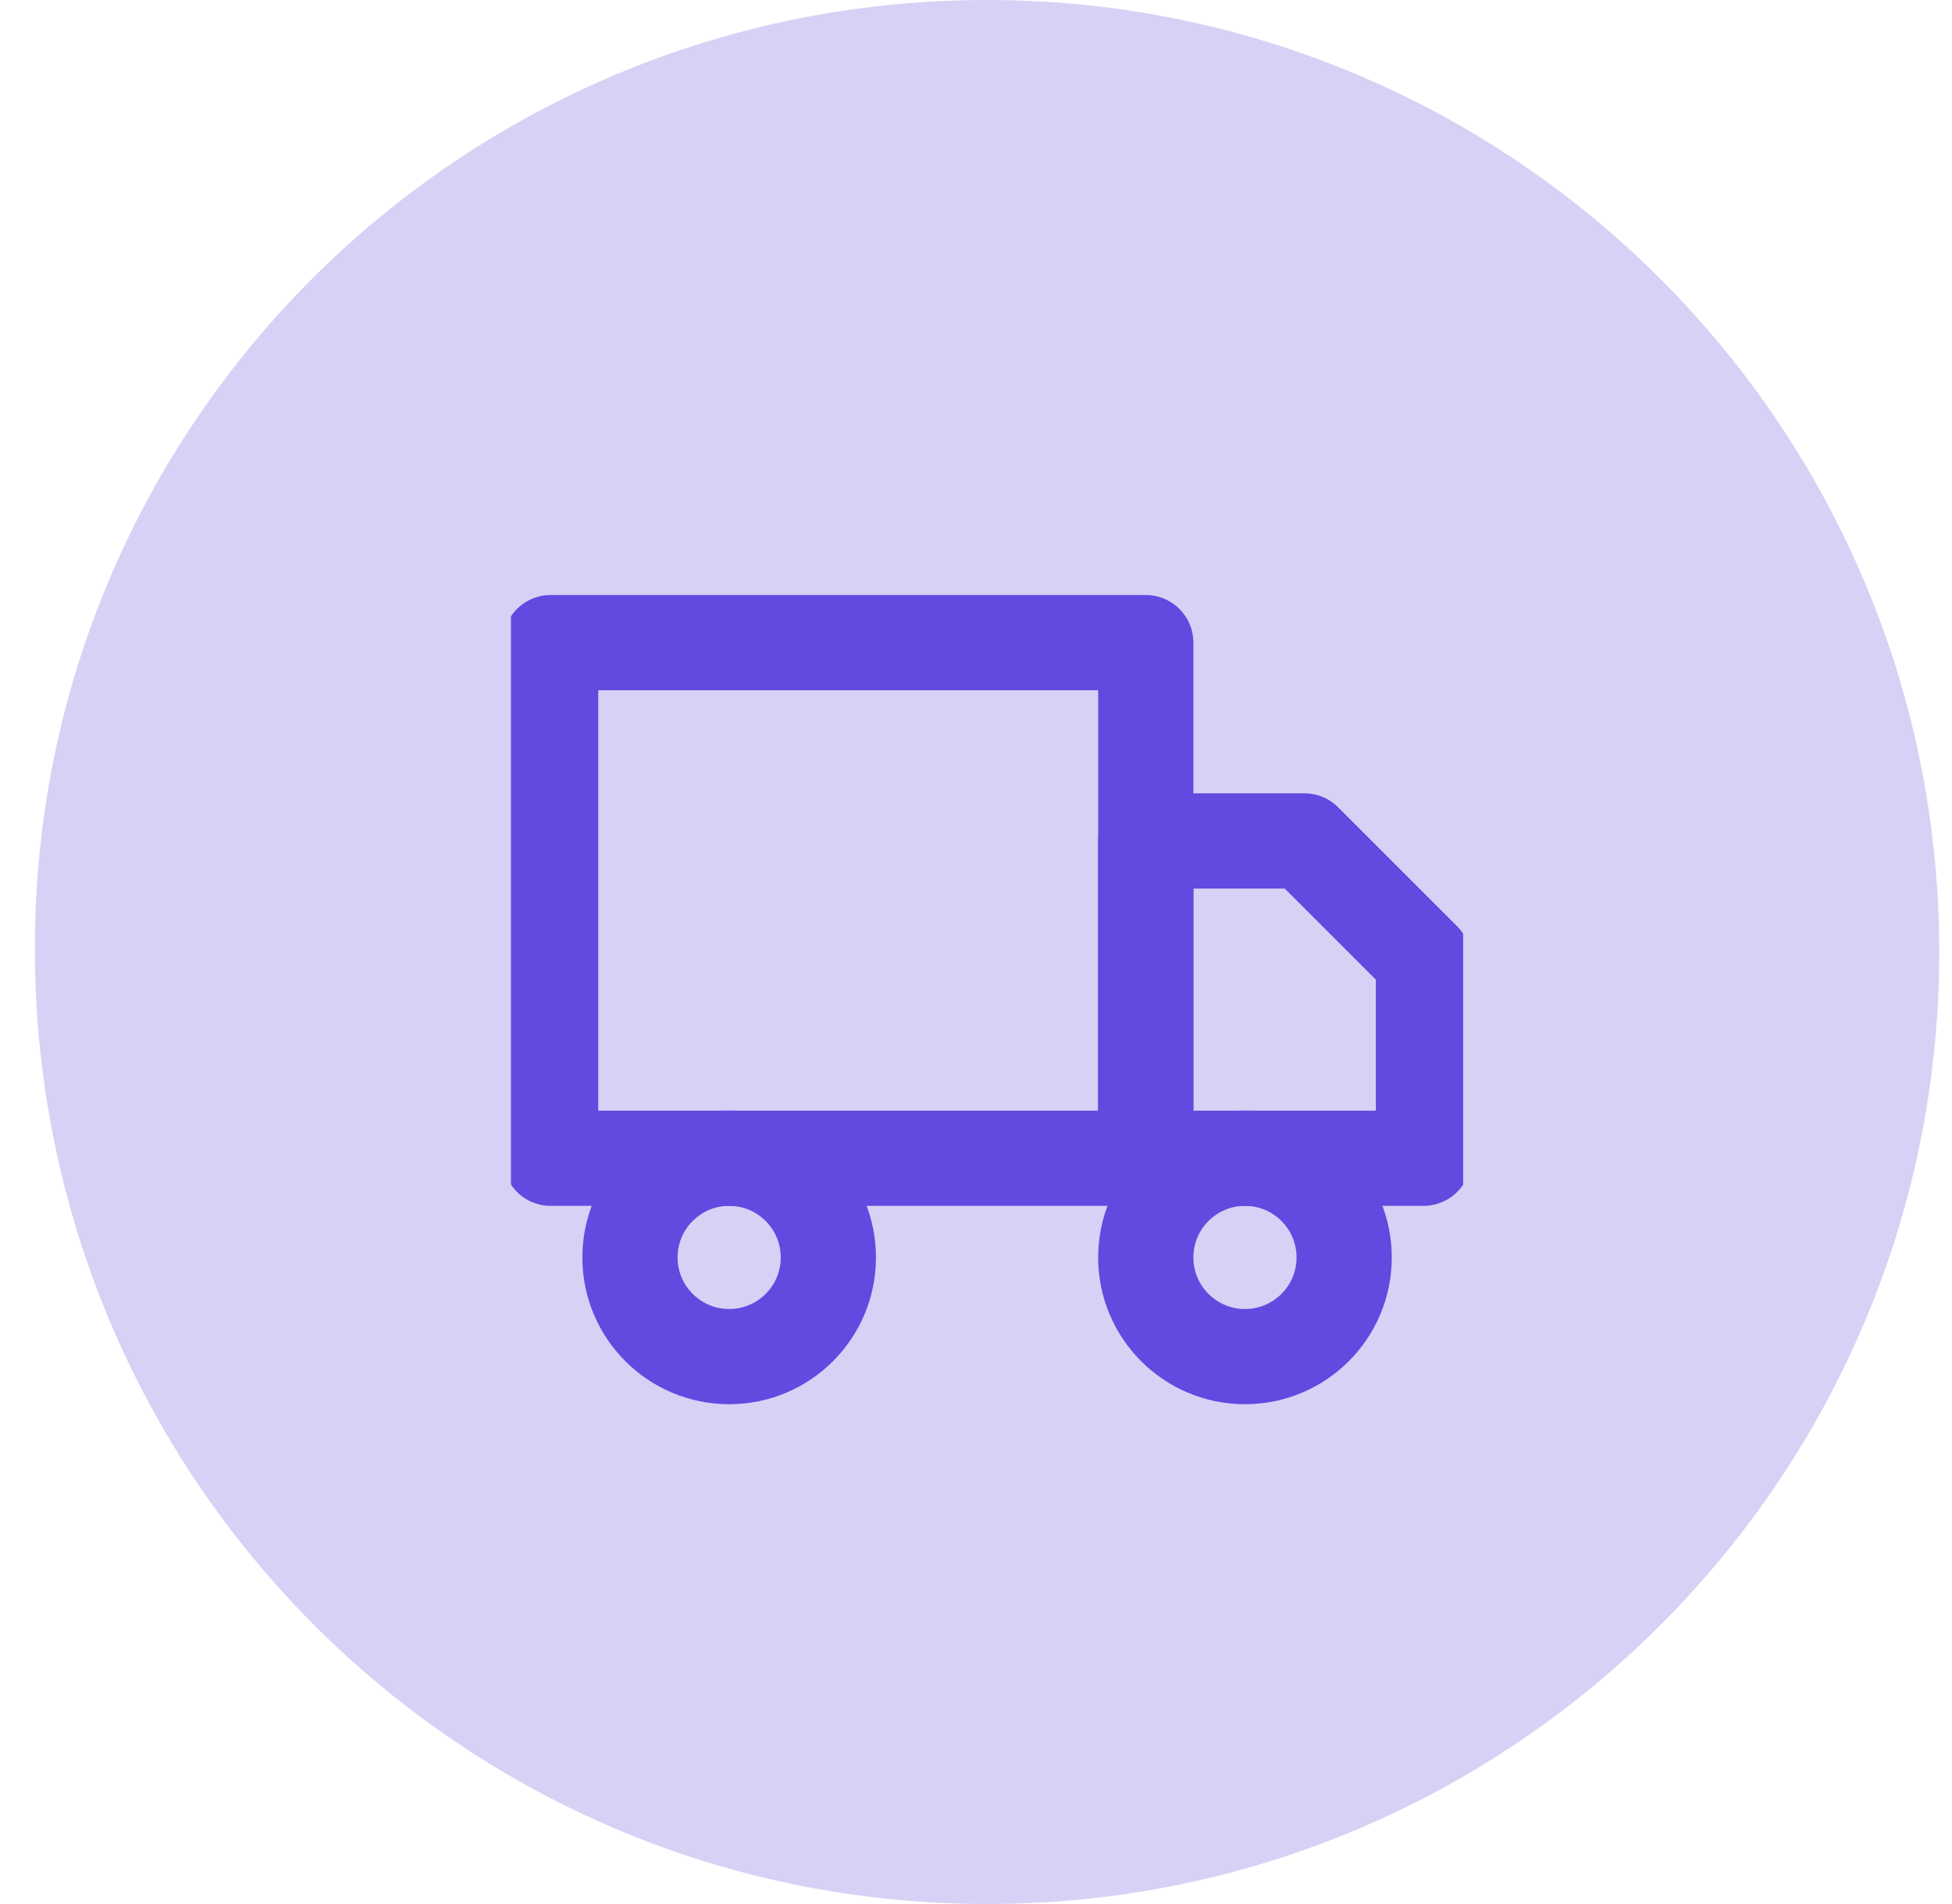
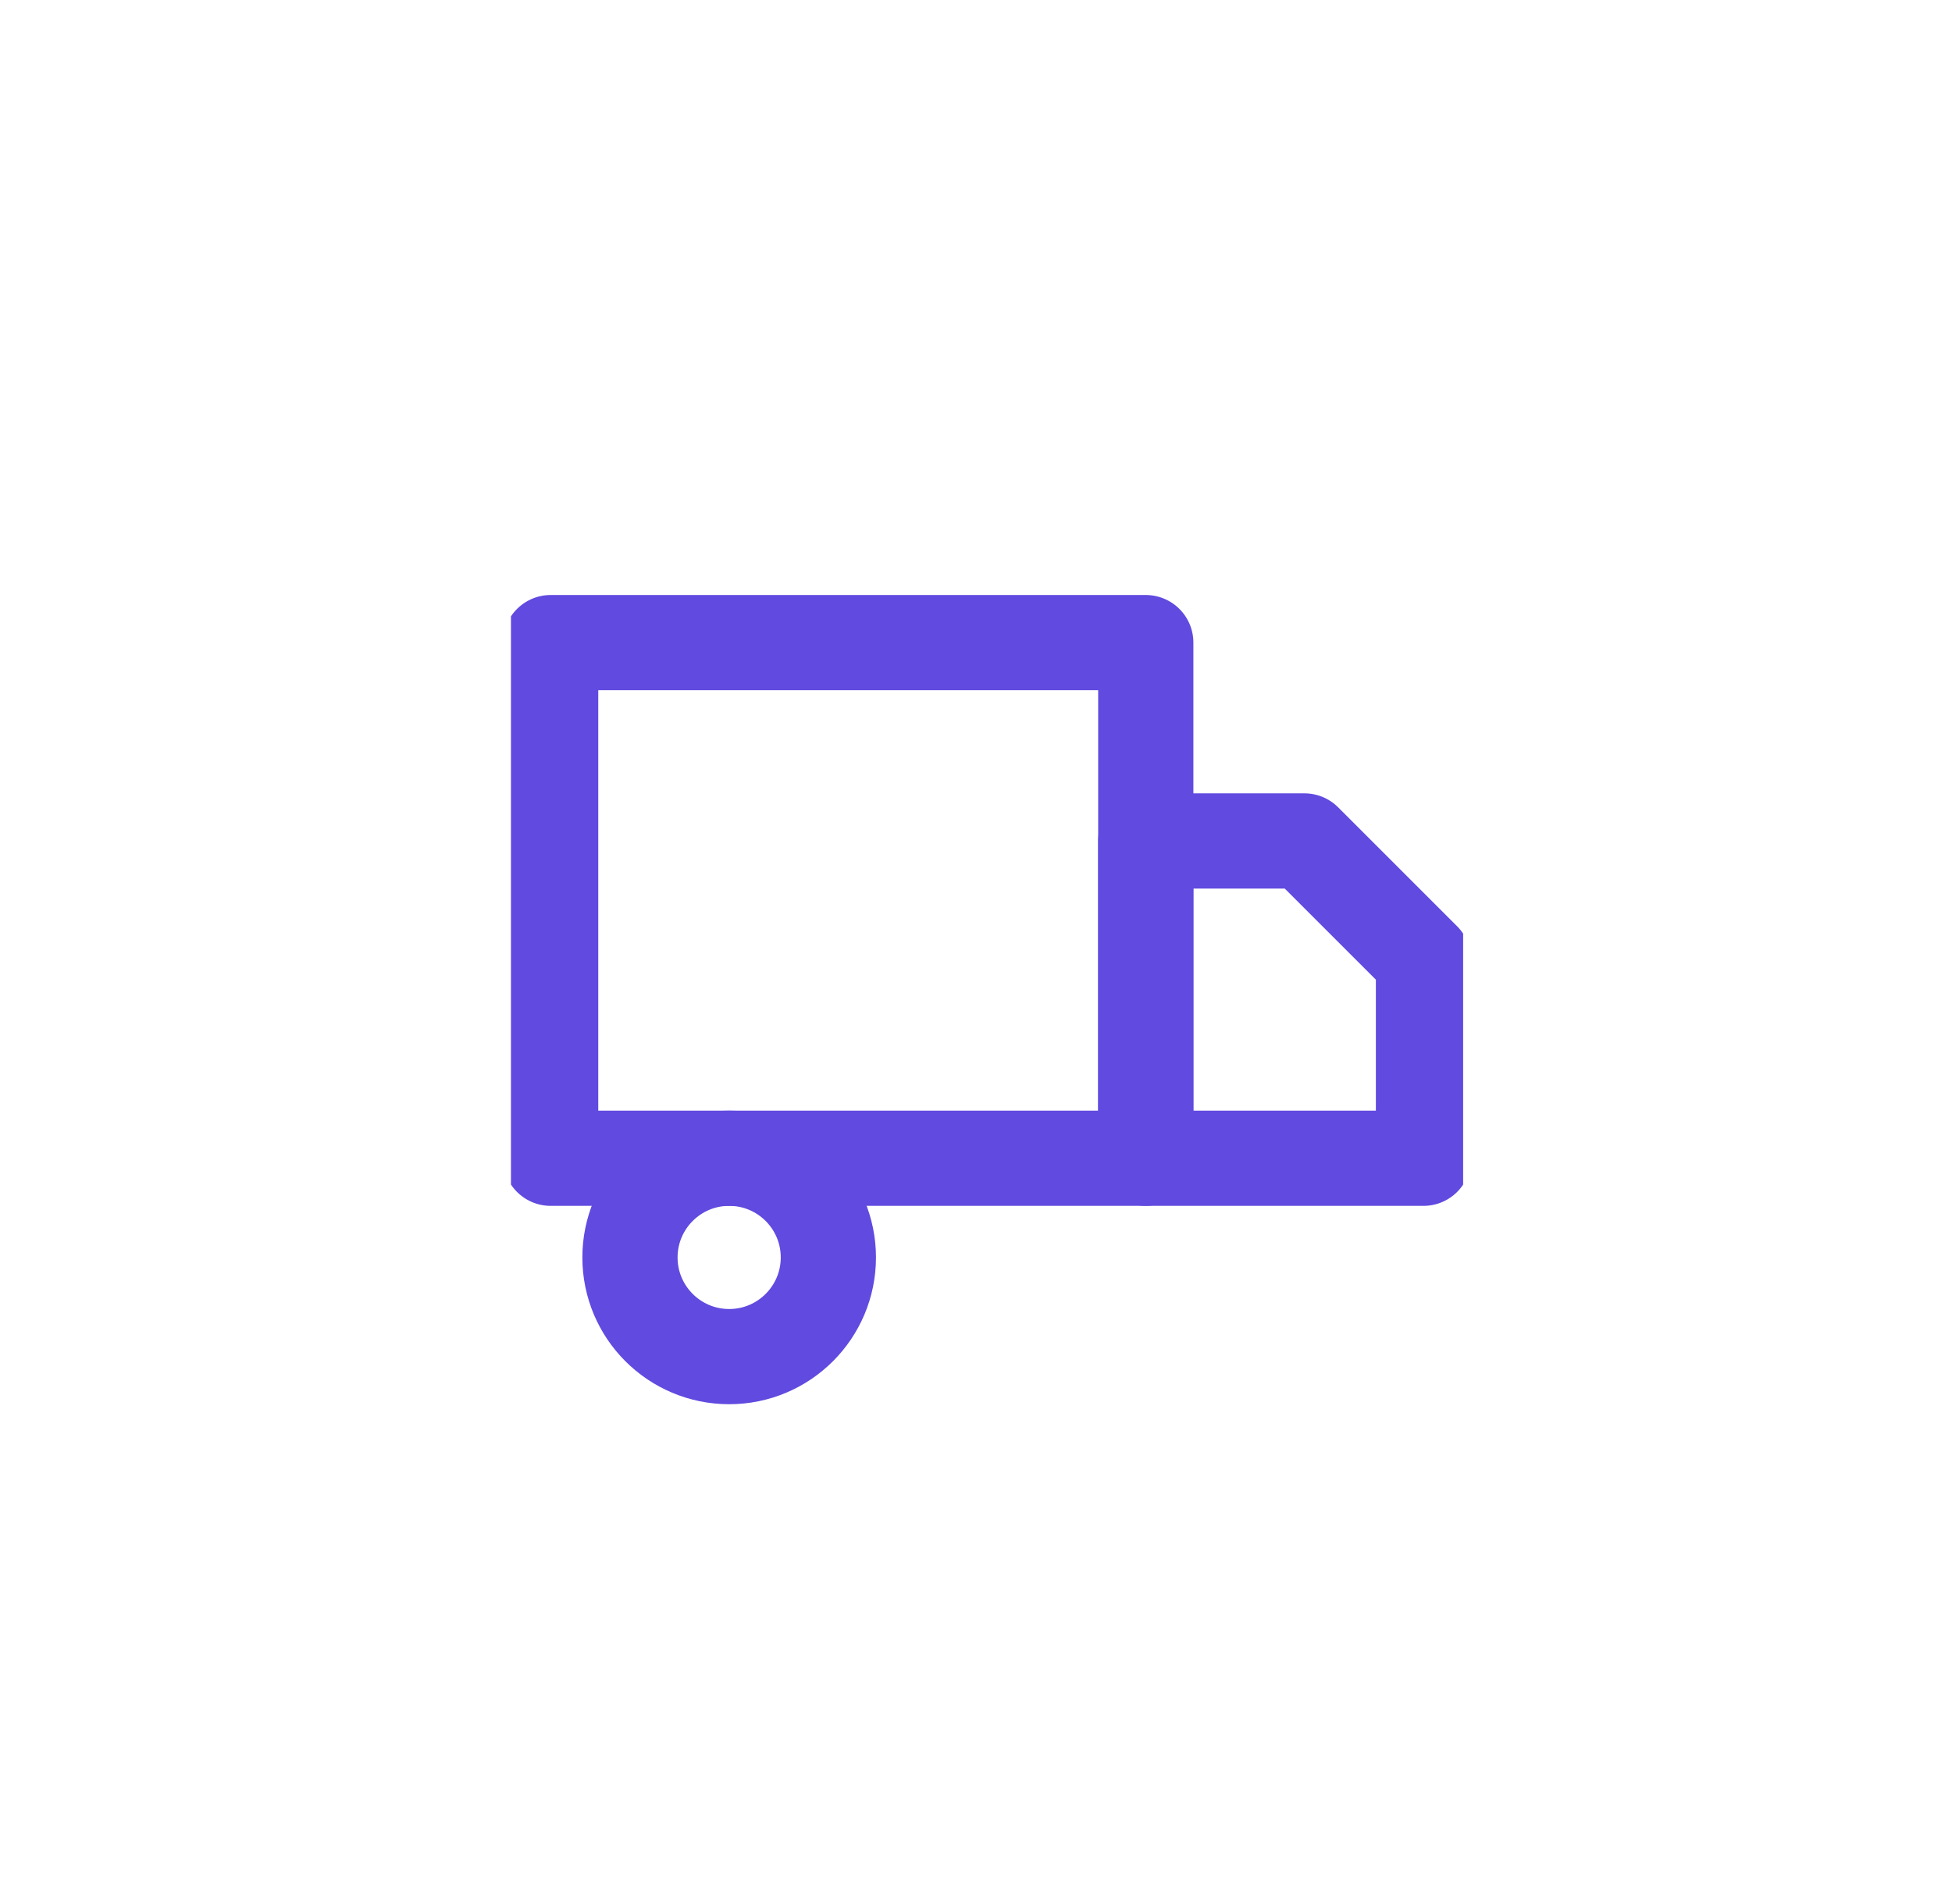
<svg xmlns="http://www.w3.org/2000/svg" width="41" height="40" viewBox="0 0 41 40" fill="none">
-   <path opacity="0.25" d="M20.732 40C31.777 40 40.732 31.045 40.732 20C40.732 8.955 31.777 0 20.732 0C9.688 0 0.732 8.881 0.732 19.925C0.732 31.045 9.688 40 20.732 40Z" fill="#604ADF" />
  <g clip-path="url(#clip0_40165_32112)">
-     <path d="M26.149 28.5C27.3 28.5 28.233 27.567 28.233 26.417C28.233 25.266 27.3 24.333 26.149 24.333C24.999 24.333 24.066 25.266 24.066 26.417C24.066 27.567 24.999 28.5 26.149 28.5Z" stroke="#604ADF" stroke-width="2" stroke-linecap="round" stroke-linejoin="round" />
    <path d="M15.316 28.5C16.466 28.5 17.399 27.567 17.399 26.417C17.399 25.266 16.466 24.333 15.316 24.333C14.165 24.333 13.232 25.266 13.232 26.417C13.232 27.567 14.165 28.5 15.316 28.5Z" stroke="#604ADF" stroke-width="2" stroke-linecap="round" stroke-linejoin="round" />
    <path d="M24.066 17.667H27.399L29.899 20.167V24.333H24.066V17.667Z" stroke="#604ADF" stroke-width="2" stroke-linecap="round" stroke-linejoin="round" />
    <path d="M24.066 13.5H11.566V24.333H24.066V13.5Z" stroke="#604ADF" stroke-width="2" stroke-linecap="round" stroke-linejoin="round" />
  </g>
  <defs>
    <clipPath id="clip0_40165_32112">
      <rect width="20" height="20" fill="white" transform="translate(10.732 11)" />
    </clipPath>
  </defs>
</svg>